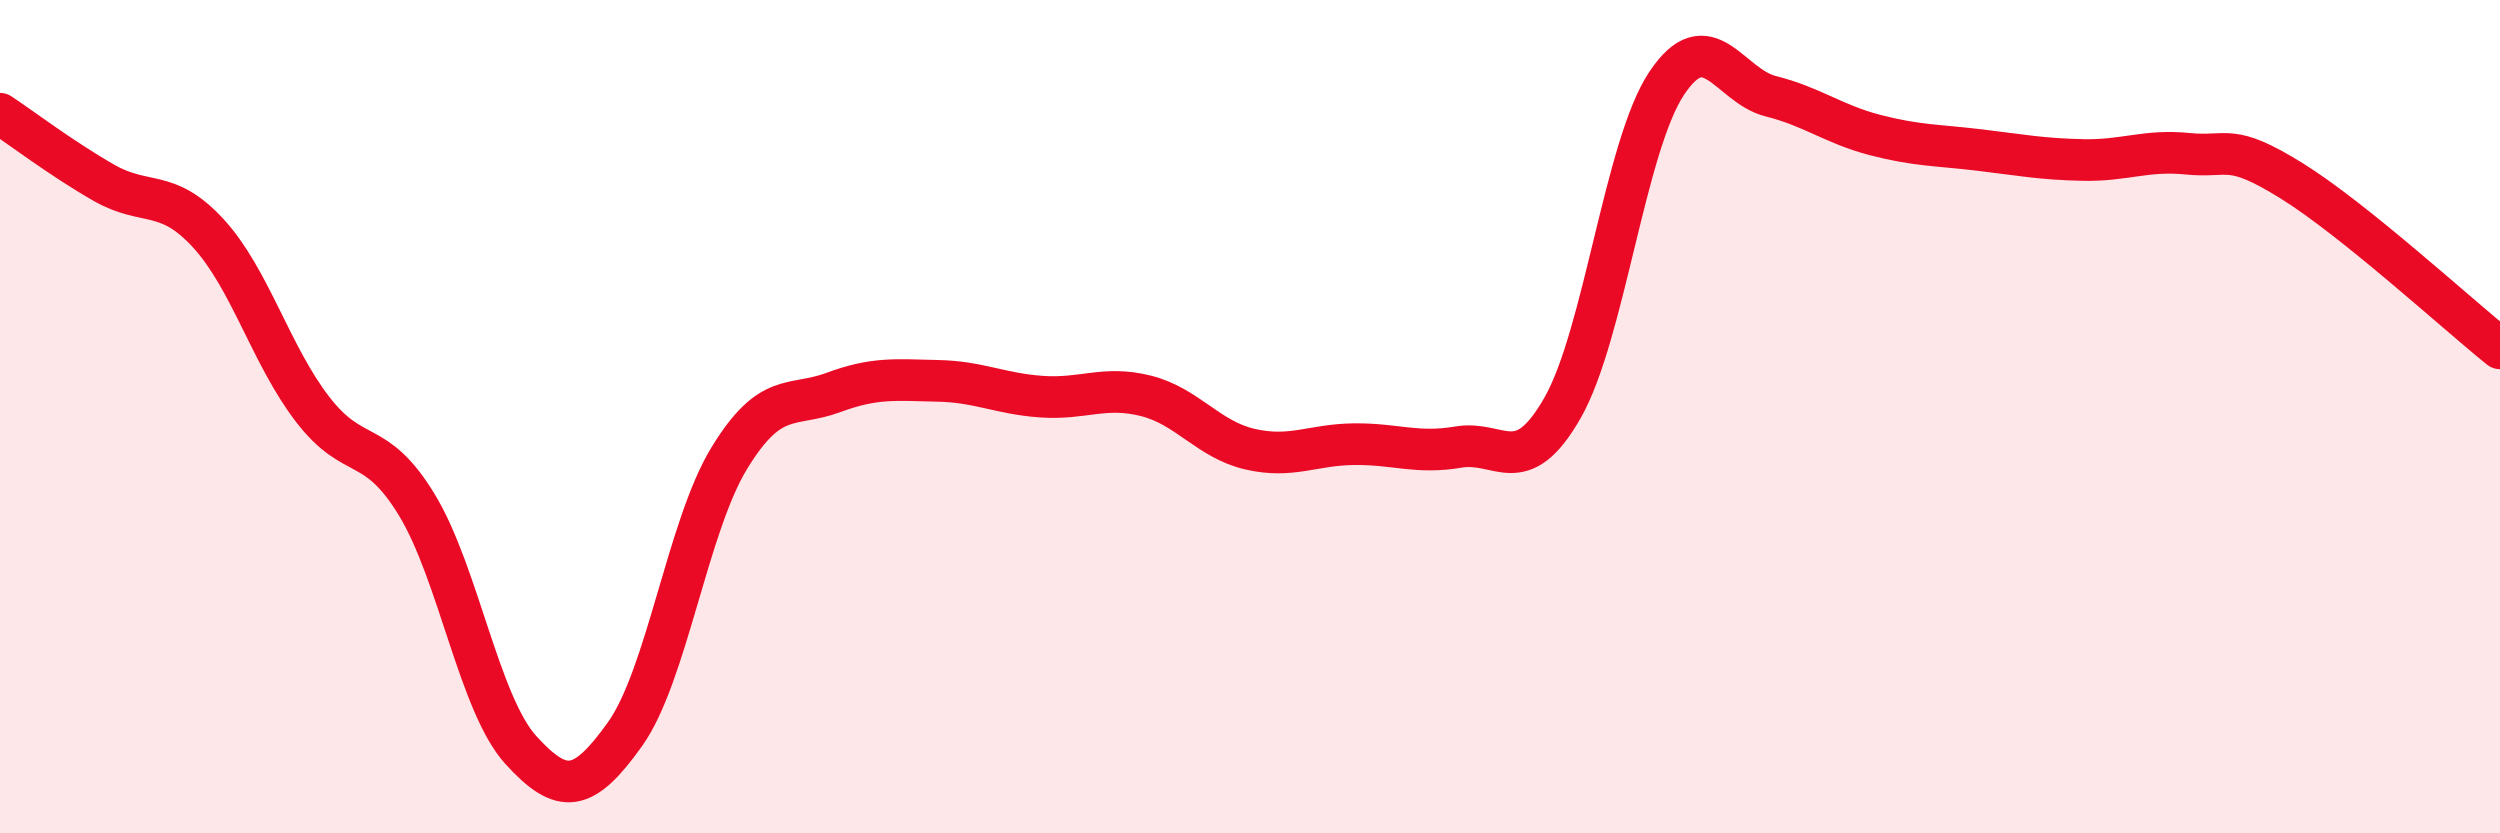
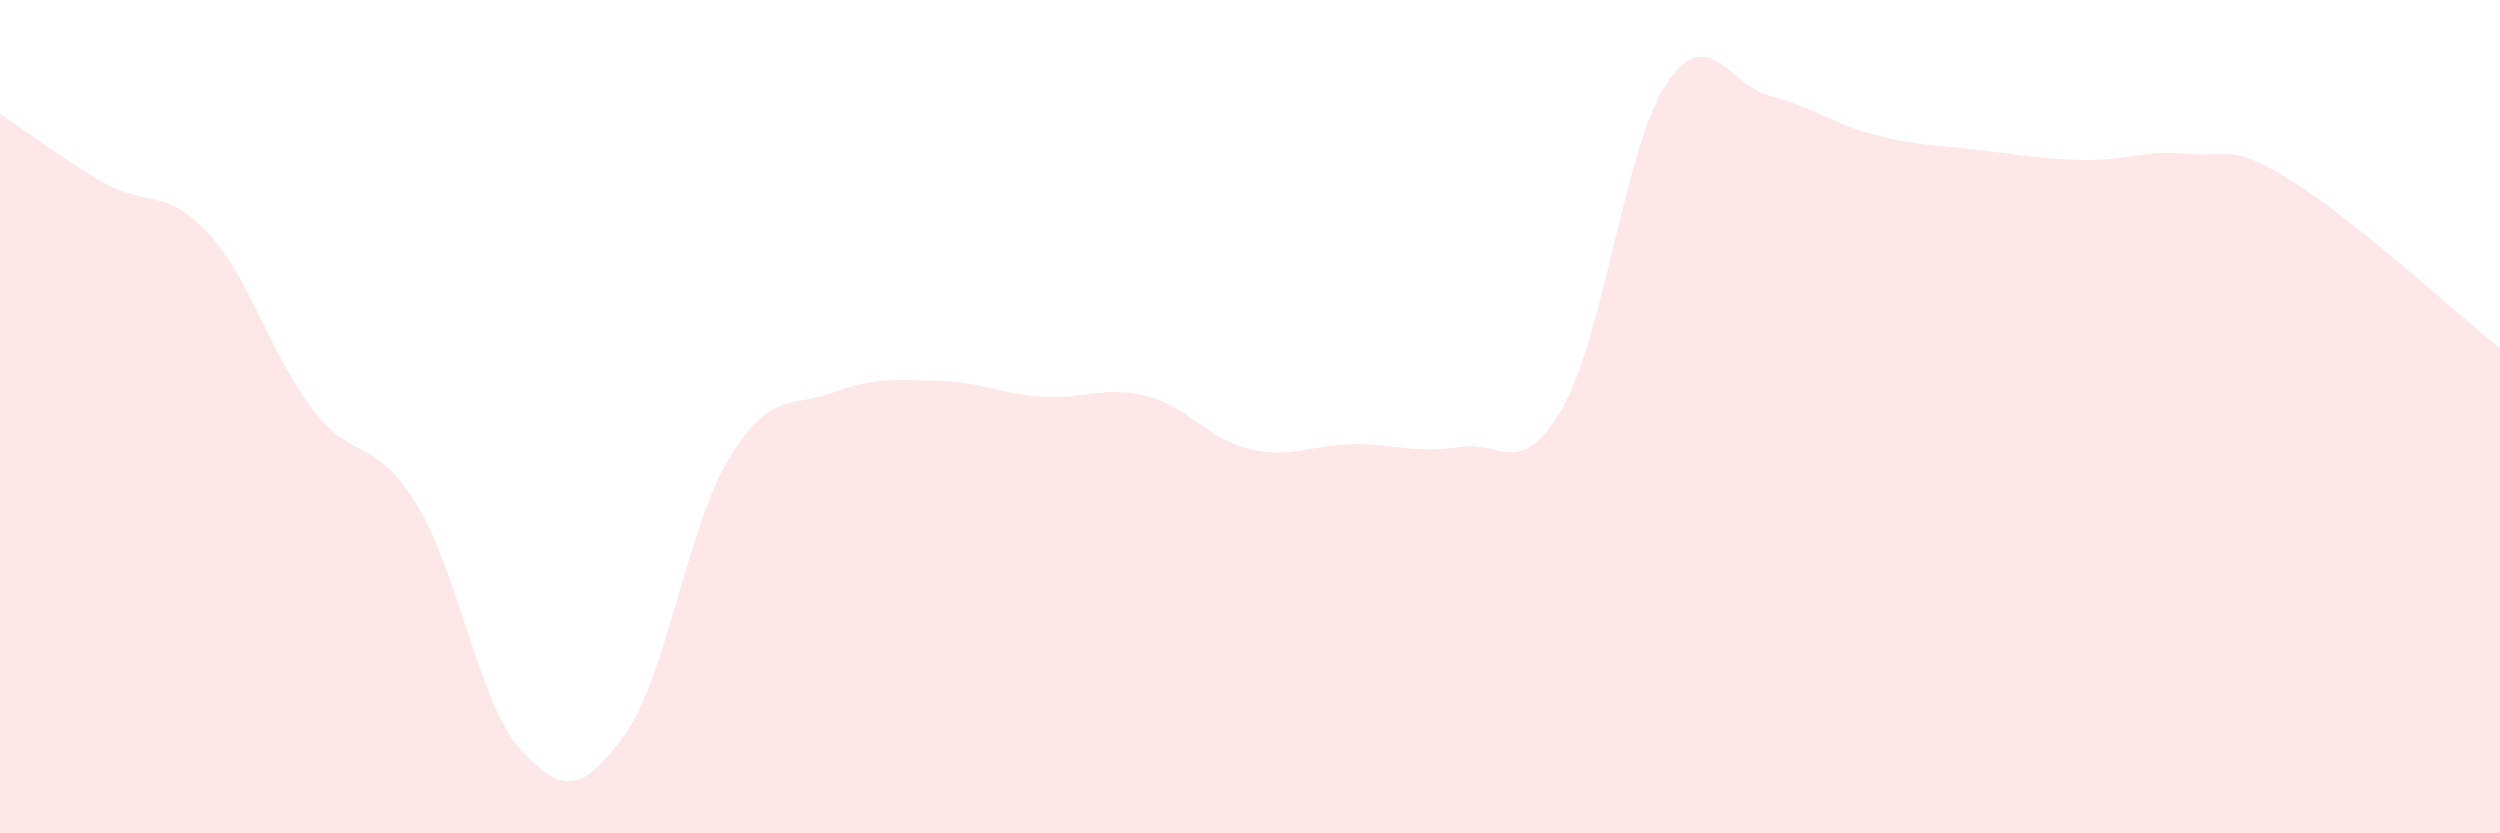
<svg xmlns="http://www.w3.org/2000/svg" width="60" height="20" viewBox="0 0 60 20">
  <path d="M 0,2.73 C 0.5,3.06 1.5,3.82 2.5,4.39 C 3.5,4.96 4,4.51 5,5.6 C 6,6.69 6.5,8.52 7.5,9.82 C 8.5,11.12 9,10.47 10,12.11 C 11,13.75 11.5,16.9 12.5,18 C 13.5,19.1 14,19.02 15,17.62 C 16,16.22 16.5,12.64 17.5,11 C 18.5,9.36 19,9.79 20,9.42 C 21,9.05 21.5,9.12 22.5,9.14 C 23.5,9.16 24,9.45 25,9.52 C 26,9.59 26.5,9.25 27.5,9.5 C 28.5,9.75 29,10.55 30,10.78 C 31,11.01 31.5,10.67 32.5,10.66 C 33.5,10.65 34,10.9 35,10.73 C 36,10.56 36.5,11.54 37.5,9.79 C 38.5,8.04 39,3.5 40,2 C 41,0.5 41.5,2.06 42.5,2.31 C 43.5,2.56 44,2.98 45,3.24 C 46,3.5 46.5,3.48 47.5,3.6 C 48.5,3.72 49,3.82 50,3.84 C 51,3.86 51.5,3.59 52.5,3.69 C 53.5,3.79 53.5,3.41 55,4.34 C 56.5,5.27 59,7.56 60,8.36L60 20L0 20Z" fill="#EB0A25" opacity="0.1" stroke-linecap="round" stroke-linejoin="round" />
-   <path d="M 0,2.73 C 0.5,3.06 1.5,3.82 2.5,4.39 C 3.5,4.96 4,4.51 5,5.6 C 6,6.69 6.5,8.52 7.5,9.82 C 8.5,11.12 9,10.47 10,12.11 C 11,13.75 11.5,16.9 12.5,18 C 13.5,19.1 14,19.02 15,17.62 C 16,16.22 16.5,12.64 17.5,11 C 18.5,9.36 19,9.79 20,9.42 C 21,9.05 21.5,9.12 22.5,9.14 C 23.5,9.16 24,9.45 25,9.52 C 26,9.59 26.5,9.25 27.5,9.5 C 28.5,9.75 29,10.55 30,10.78 C 31,11.01 31.5,10.67 32.5,10.66 C 33.5,10.65 34,10.9 35,10.73 C 36,10.56 36.5,11.54 37.5,9.79 C 38.5,8.04 39,3.5 40,2 C 41,0.5 41.5,2.06 42.5,2.31 C 43.5,2.56 44,2.98 45,3.24 C 46,3.5 46.5,3.48 47.5,3.6 C 48.5,3.72 49,3.82 50,3.84 C 51,3.86 51.5,3.59 52.5,3.69 C 53.5,3.79 53.5,3.41 55,4.34 C 56.5,5.27 59,7.56 60,8.36" stroke="#EB0A25" stroke-width="1" fill="none" stroke-linecap="round" stroke-linejoin="round" />
</svg>